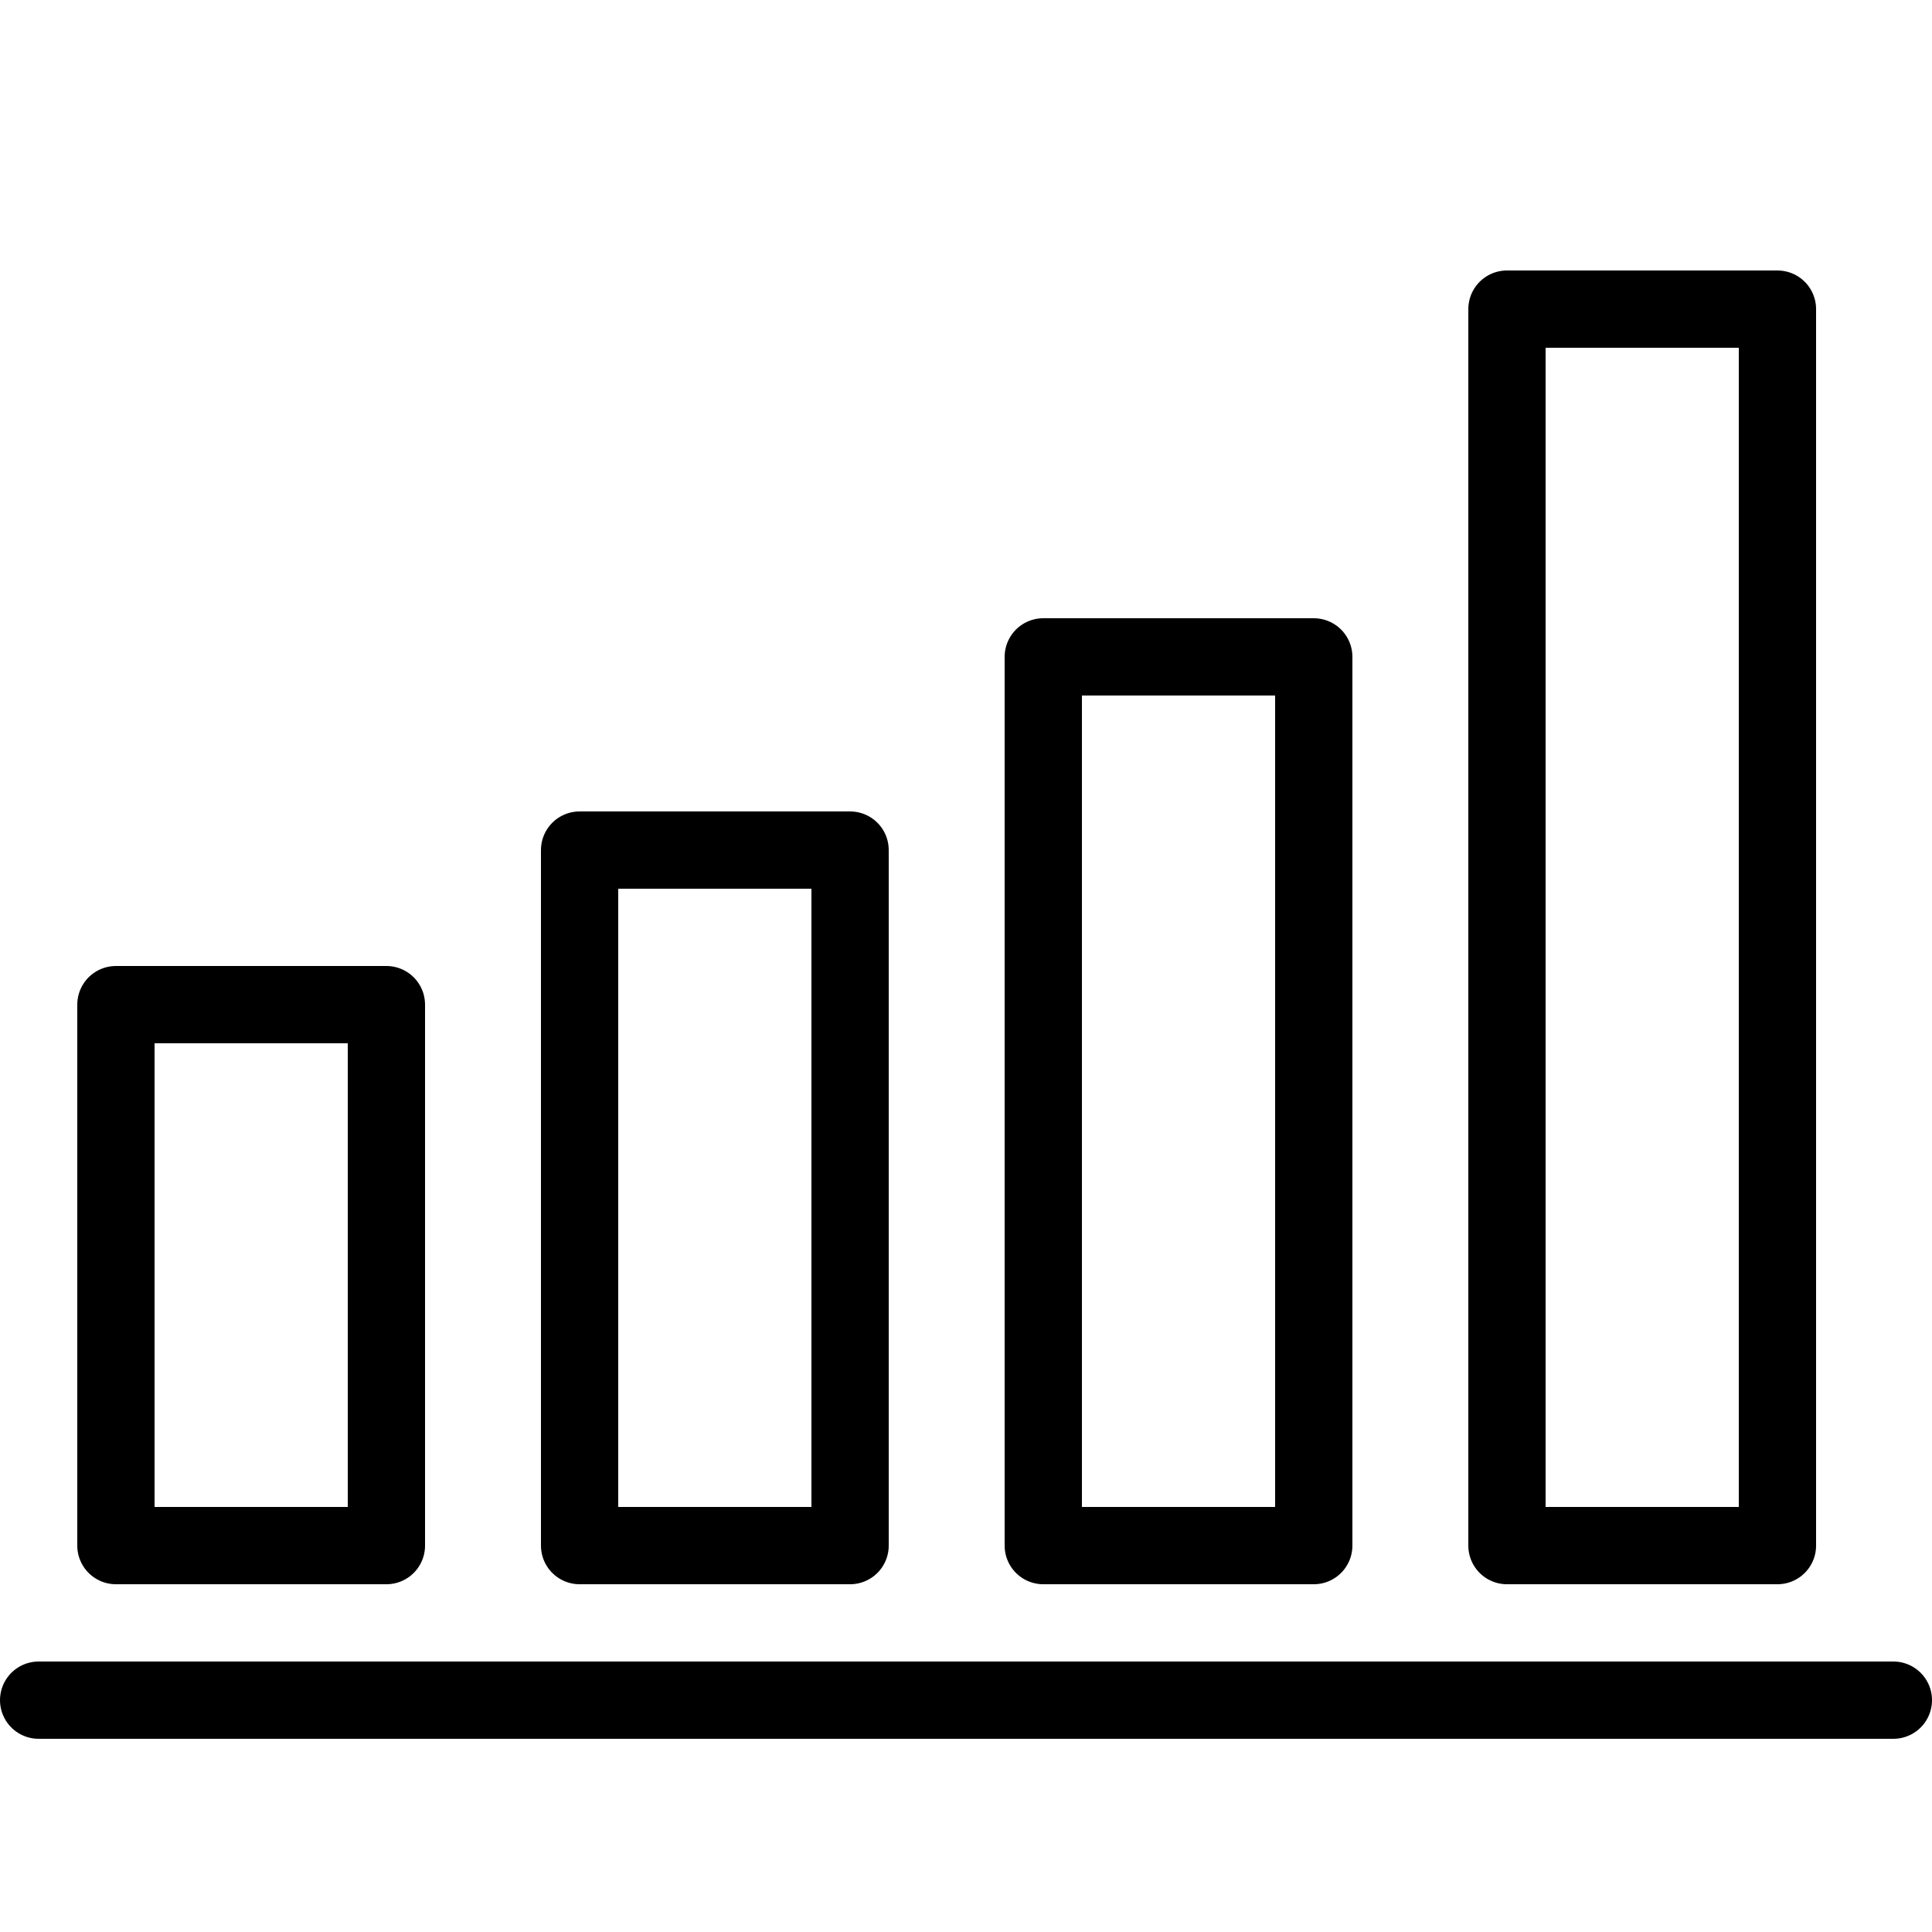
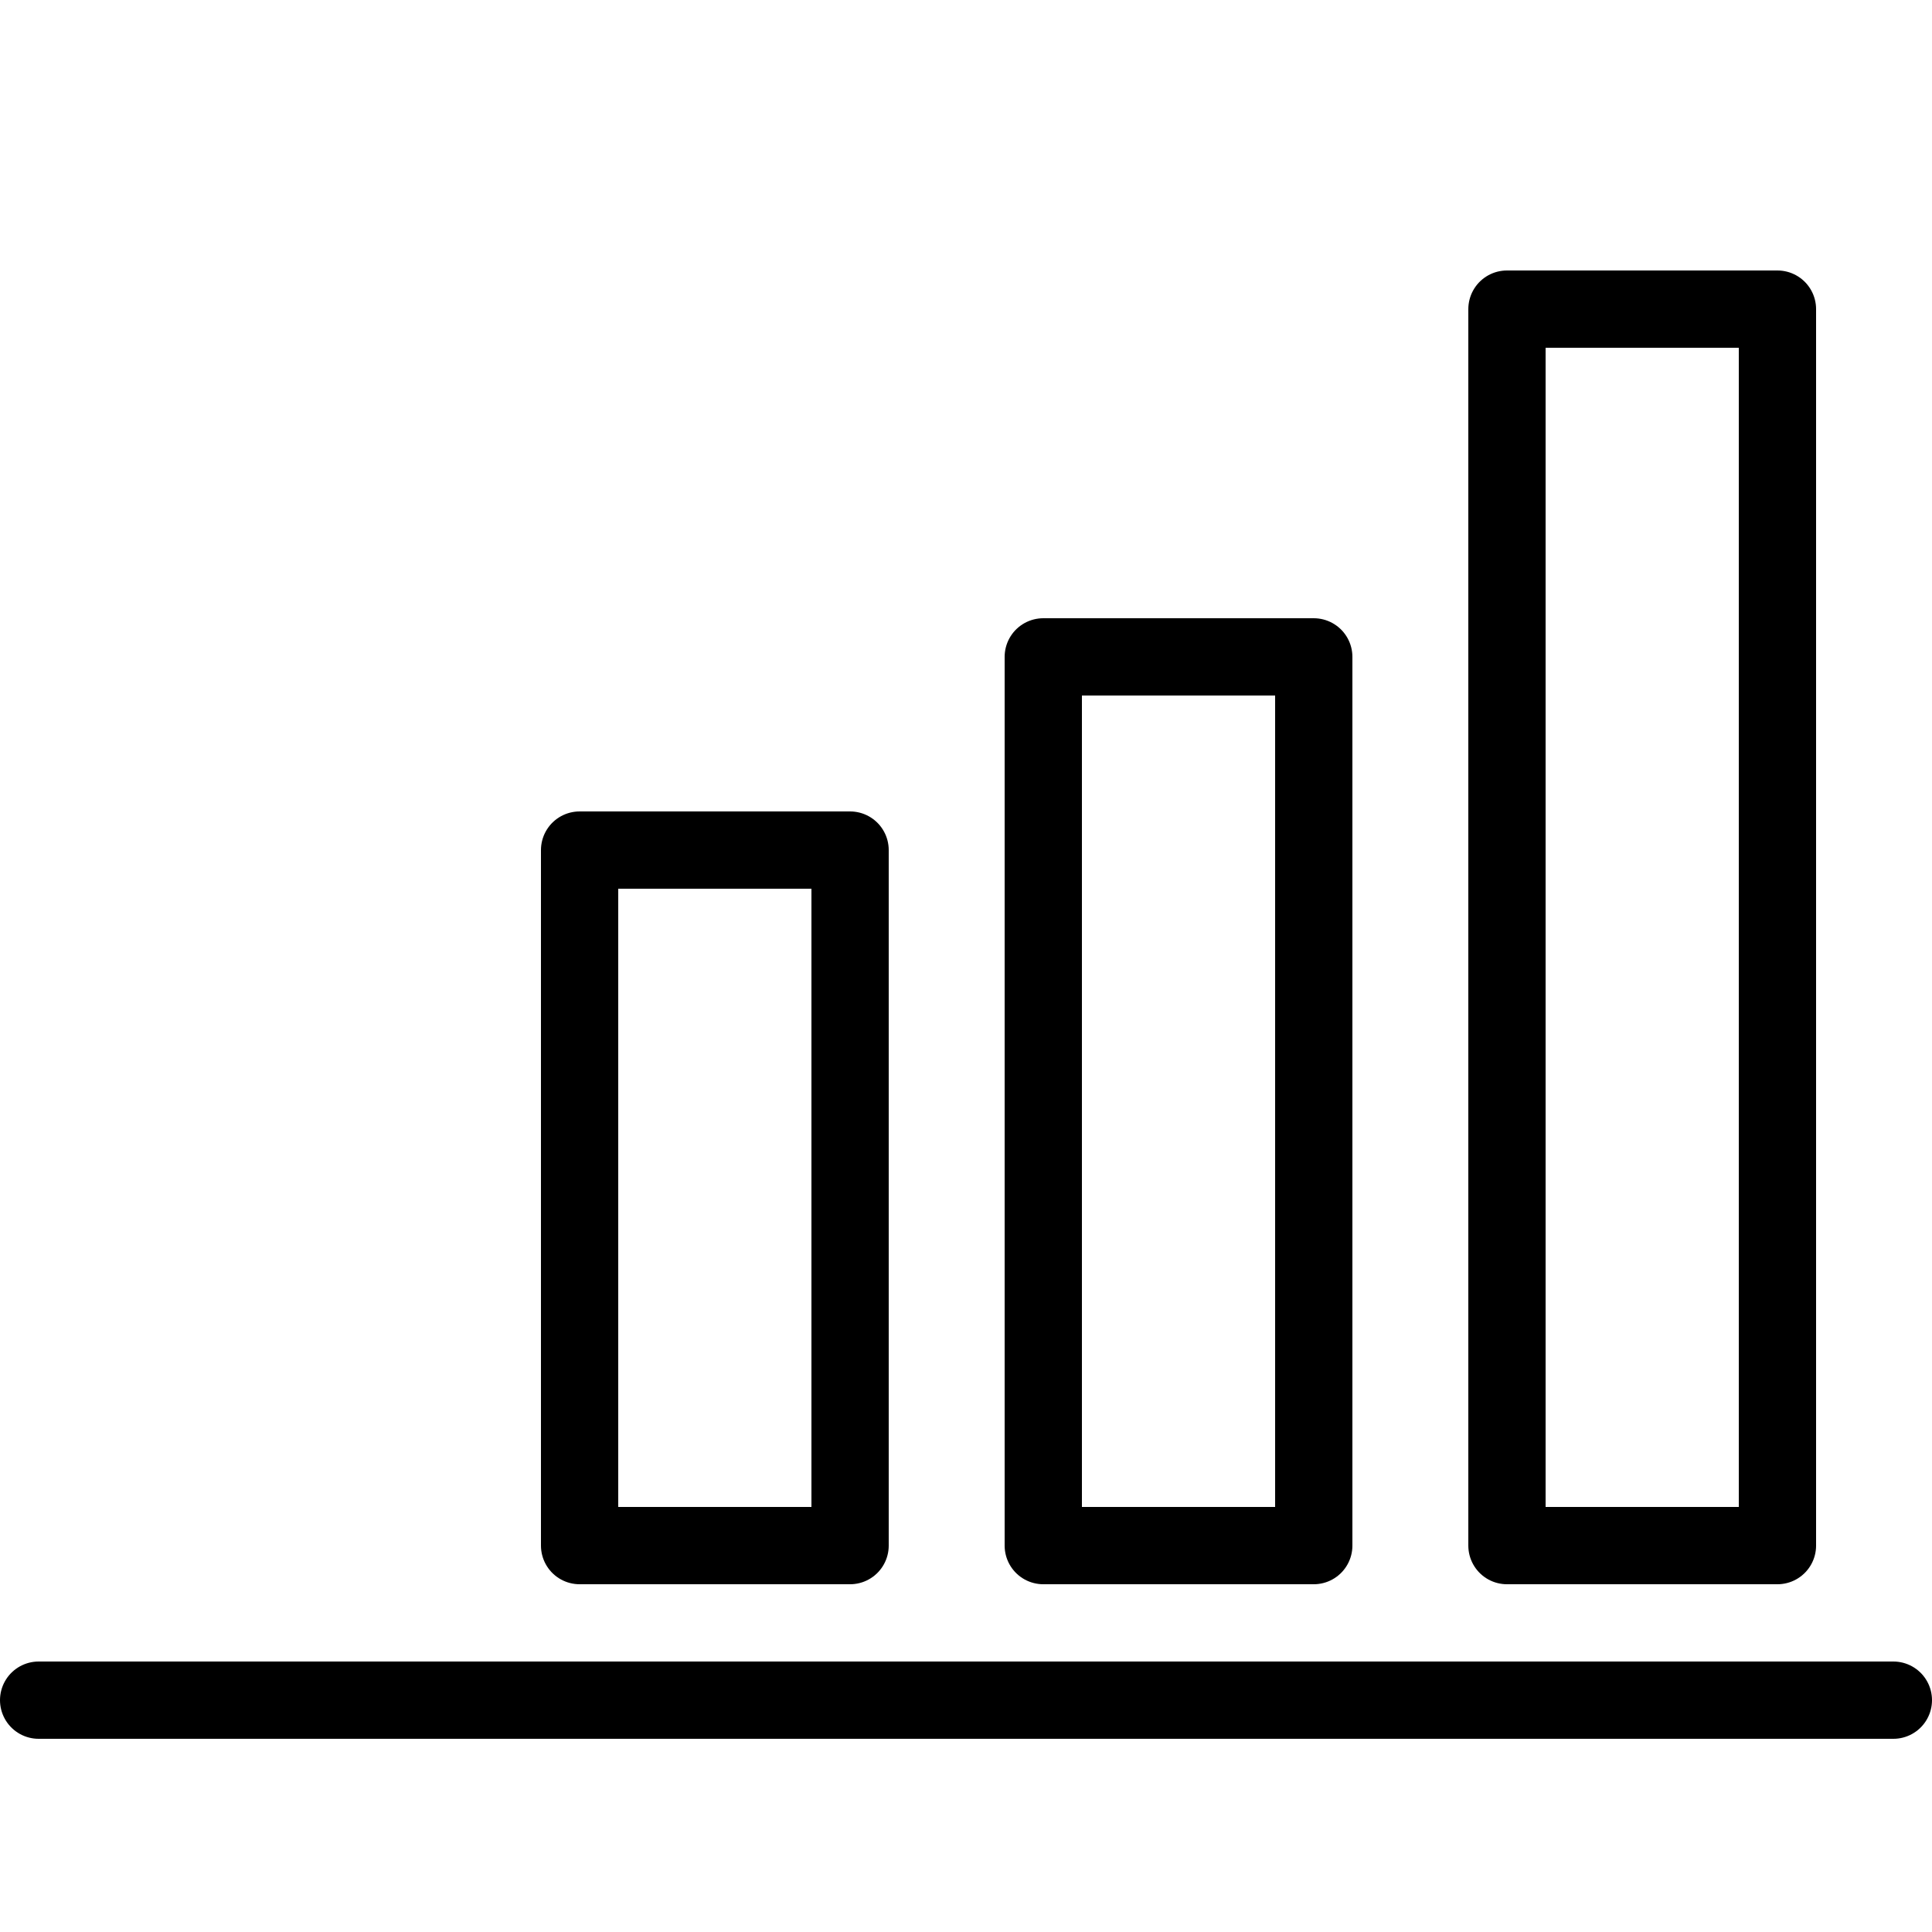
<svg xmlns="http://www.w3.org/2000/svg" width="50" height="50" viewBox="0 0 50 50" fill="none">
  <path d="M1 44H49" stroke="black" stroke-width="2" stroke-linecap="round" stroke-linejoin="round" />
-   <path d="M10 26H3V40H10V26Z" stroke="black" stroke-width="2" stroke-linecap="round" stroke-linejoin="round" />
  <path d="M22 22H15V40H22V22Z" stroke="black" stroke-width="2" stroke-linecap="round" stroke-linejoin="round" />
  <path d="M34 17H27V40H34V17Z" stroke="black" stroke-width="2" stroke-linecap="round" stroke-linejoin="round" />
  <path d="M46 8H39V40H46V8Z" stroke="black" stroke-width="2" stroke-linecap="round" stroke-linejoin="round" />
</svg>